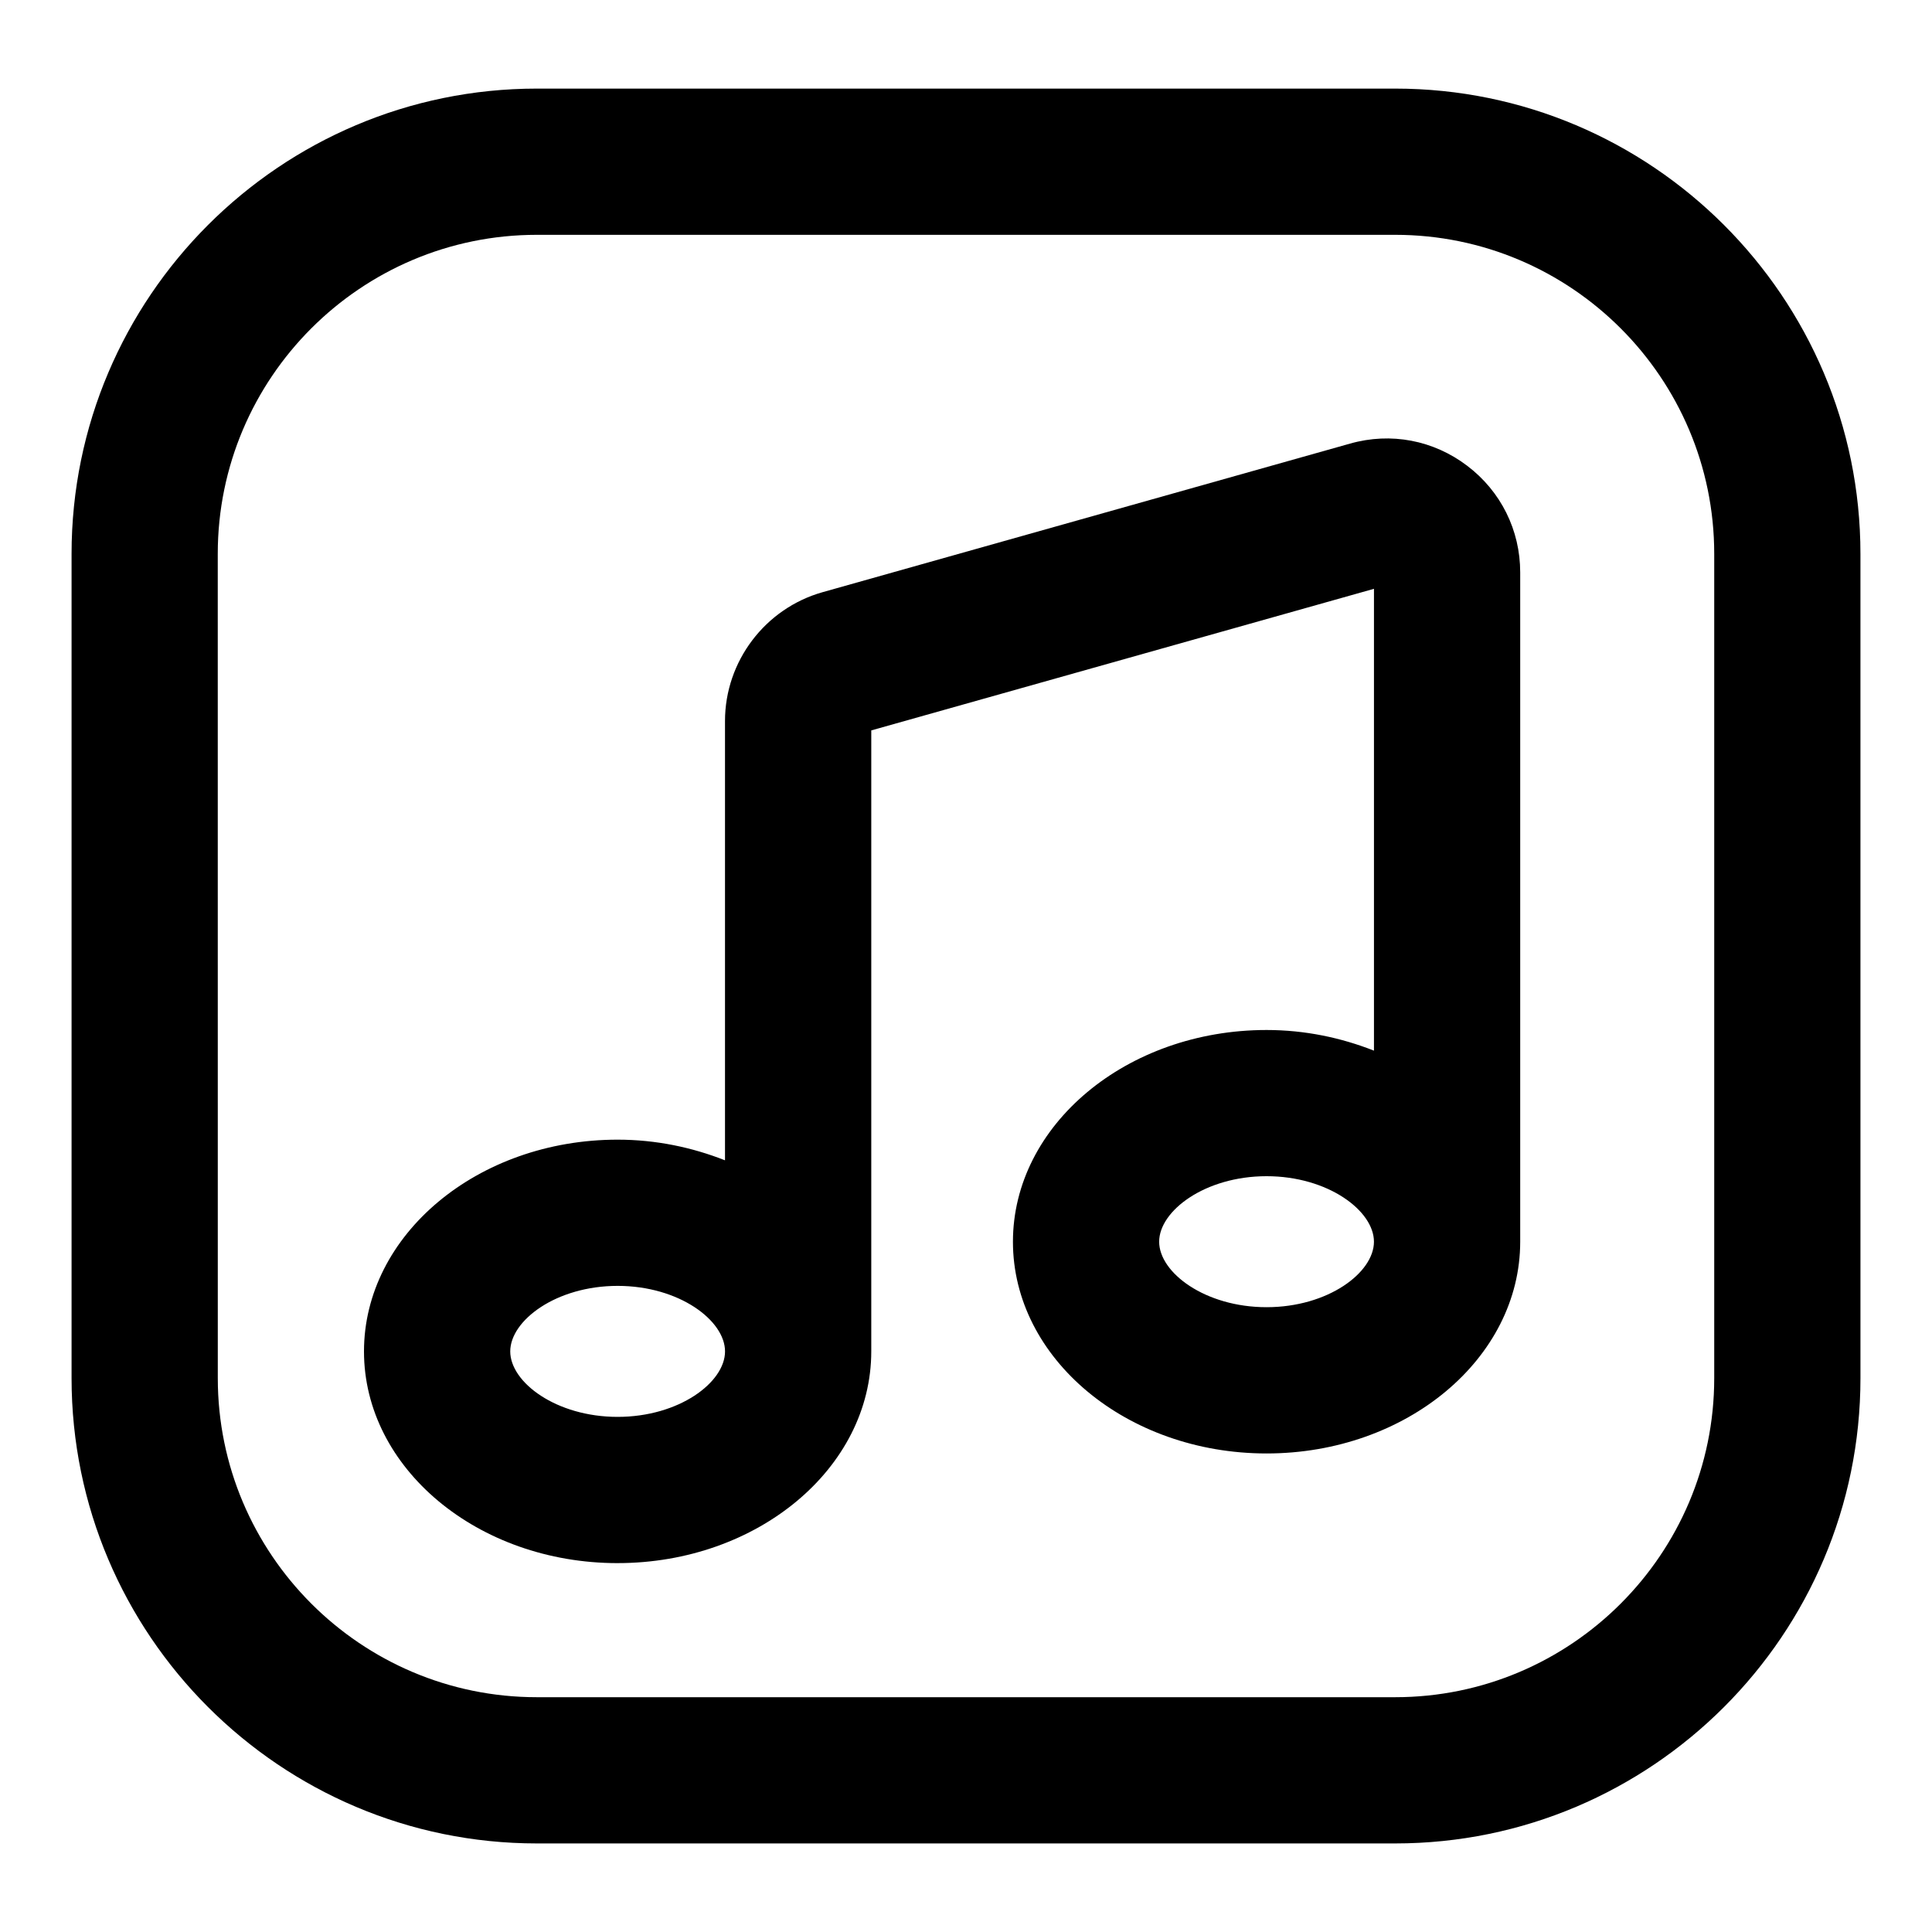
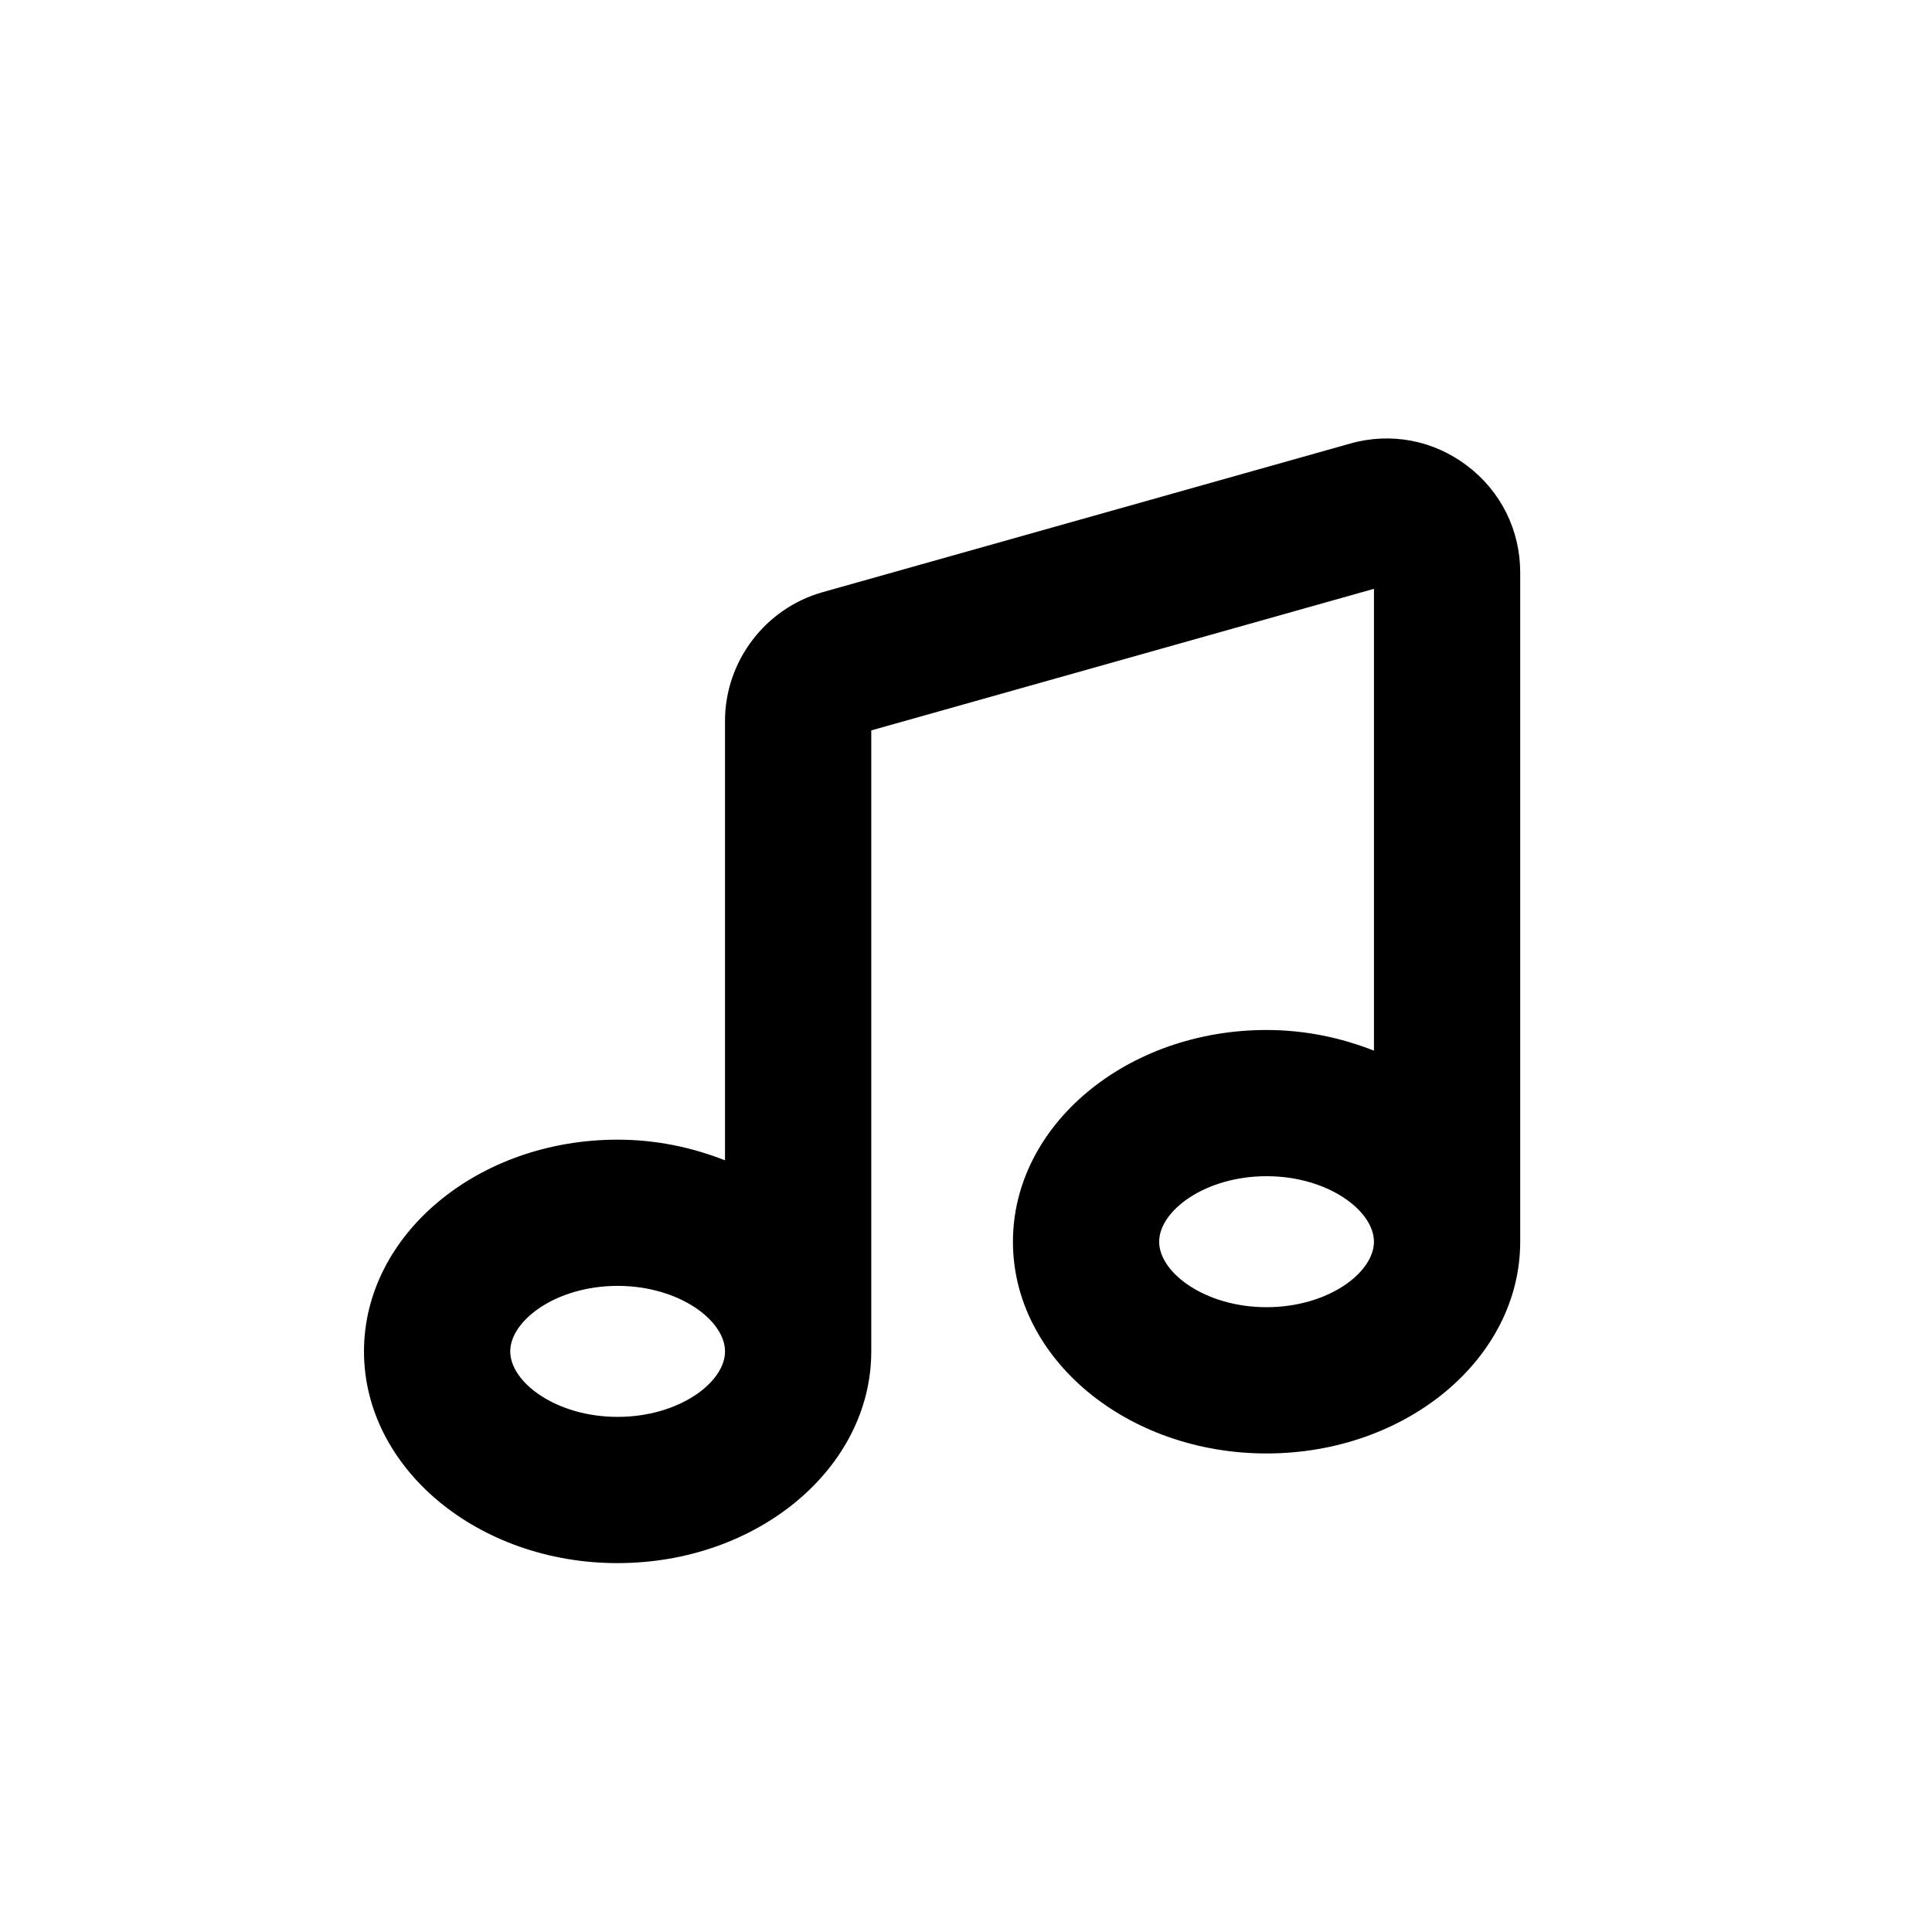
<svg xmlns="http://www.w3.org/2000/svg" fill="#000000" width="800px" height="800px" version="1.1" viewBox="144 144 512 512">
  <g>
-     <path d="m286.26 632.53h227.48c67.992 0 123.3-55.312 123.3-123.3l-0.004-218.46c0-67.98-55.312-123.29-123.3-123.29h-227.47c-67.992 0-123.3 55.312-123.3 123.29v218.46c0 67.992 55.312 123.3 123.3 123.3zm-84.551-341.76c0-46.617 37.922-84.539 84.551-84.539h227.48c46.625 0 84.547 37.922 84.547 84.539v218.46c0 46.617-37.922 84.547-84.551 84.547h-227.47c-46.625 0-84.547-37.93-84.547-84.547z" />
    <path d="m307.68 558.24c37.07 0 67.215-25.168 67.215-56.105v-164.57l133.22-37.523v122.39c-8.672-3.414-18.254-5.473-28.461-5.473-37.07 0-67.215 25.176-67.215 56.117 0 30.938 30.145 56.105 67.215 56.105s67.215-25.168 67.215-56.105v-177.38c0-11.203-5.129-21.508-14.059-28.27-8.914-6.766-20.211-8.941-31.035-5.867l-139.79 39.379c-15.215 4.293-25.852 18.324-25.852 34.137v116.42c-8.668-3.414-18.25-5.473-28.457-5.473-37.07 0-67.215 25.176-67.215 56.117 0 30.938 30.145 56.105 67.215 56.105zm171.97-67.82c-16.293 0-28.461-9.16-28.461-17.352 0-8.195 12.168-17.363 28.461-17.363s28.461 9.168 28.461 17.363c0 8.195-12.168 17.352-28.461 17.352zm-171.97-5.648c16.293 0 28.461 9.168 28.461 17.363 0 8.195-12.168 17.352-28.461 17.352-16.293 0-28.461-9.16-28.461-17.352 0-8.195 12.168-17.363 28.461-17.363z" />
  </g>
</svg>